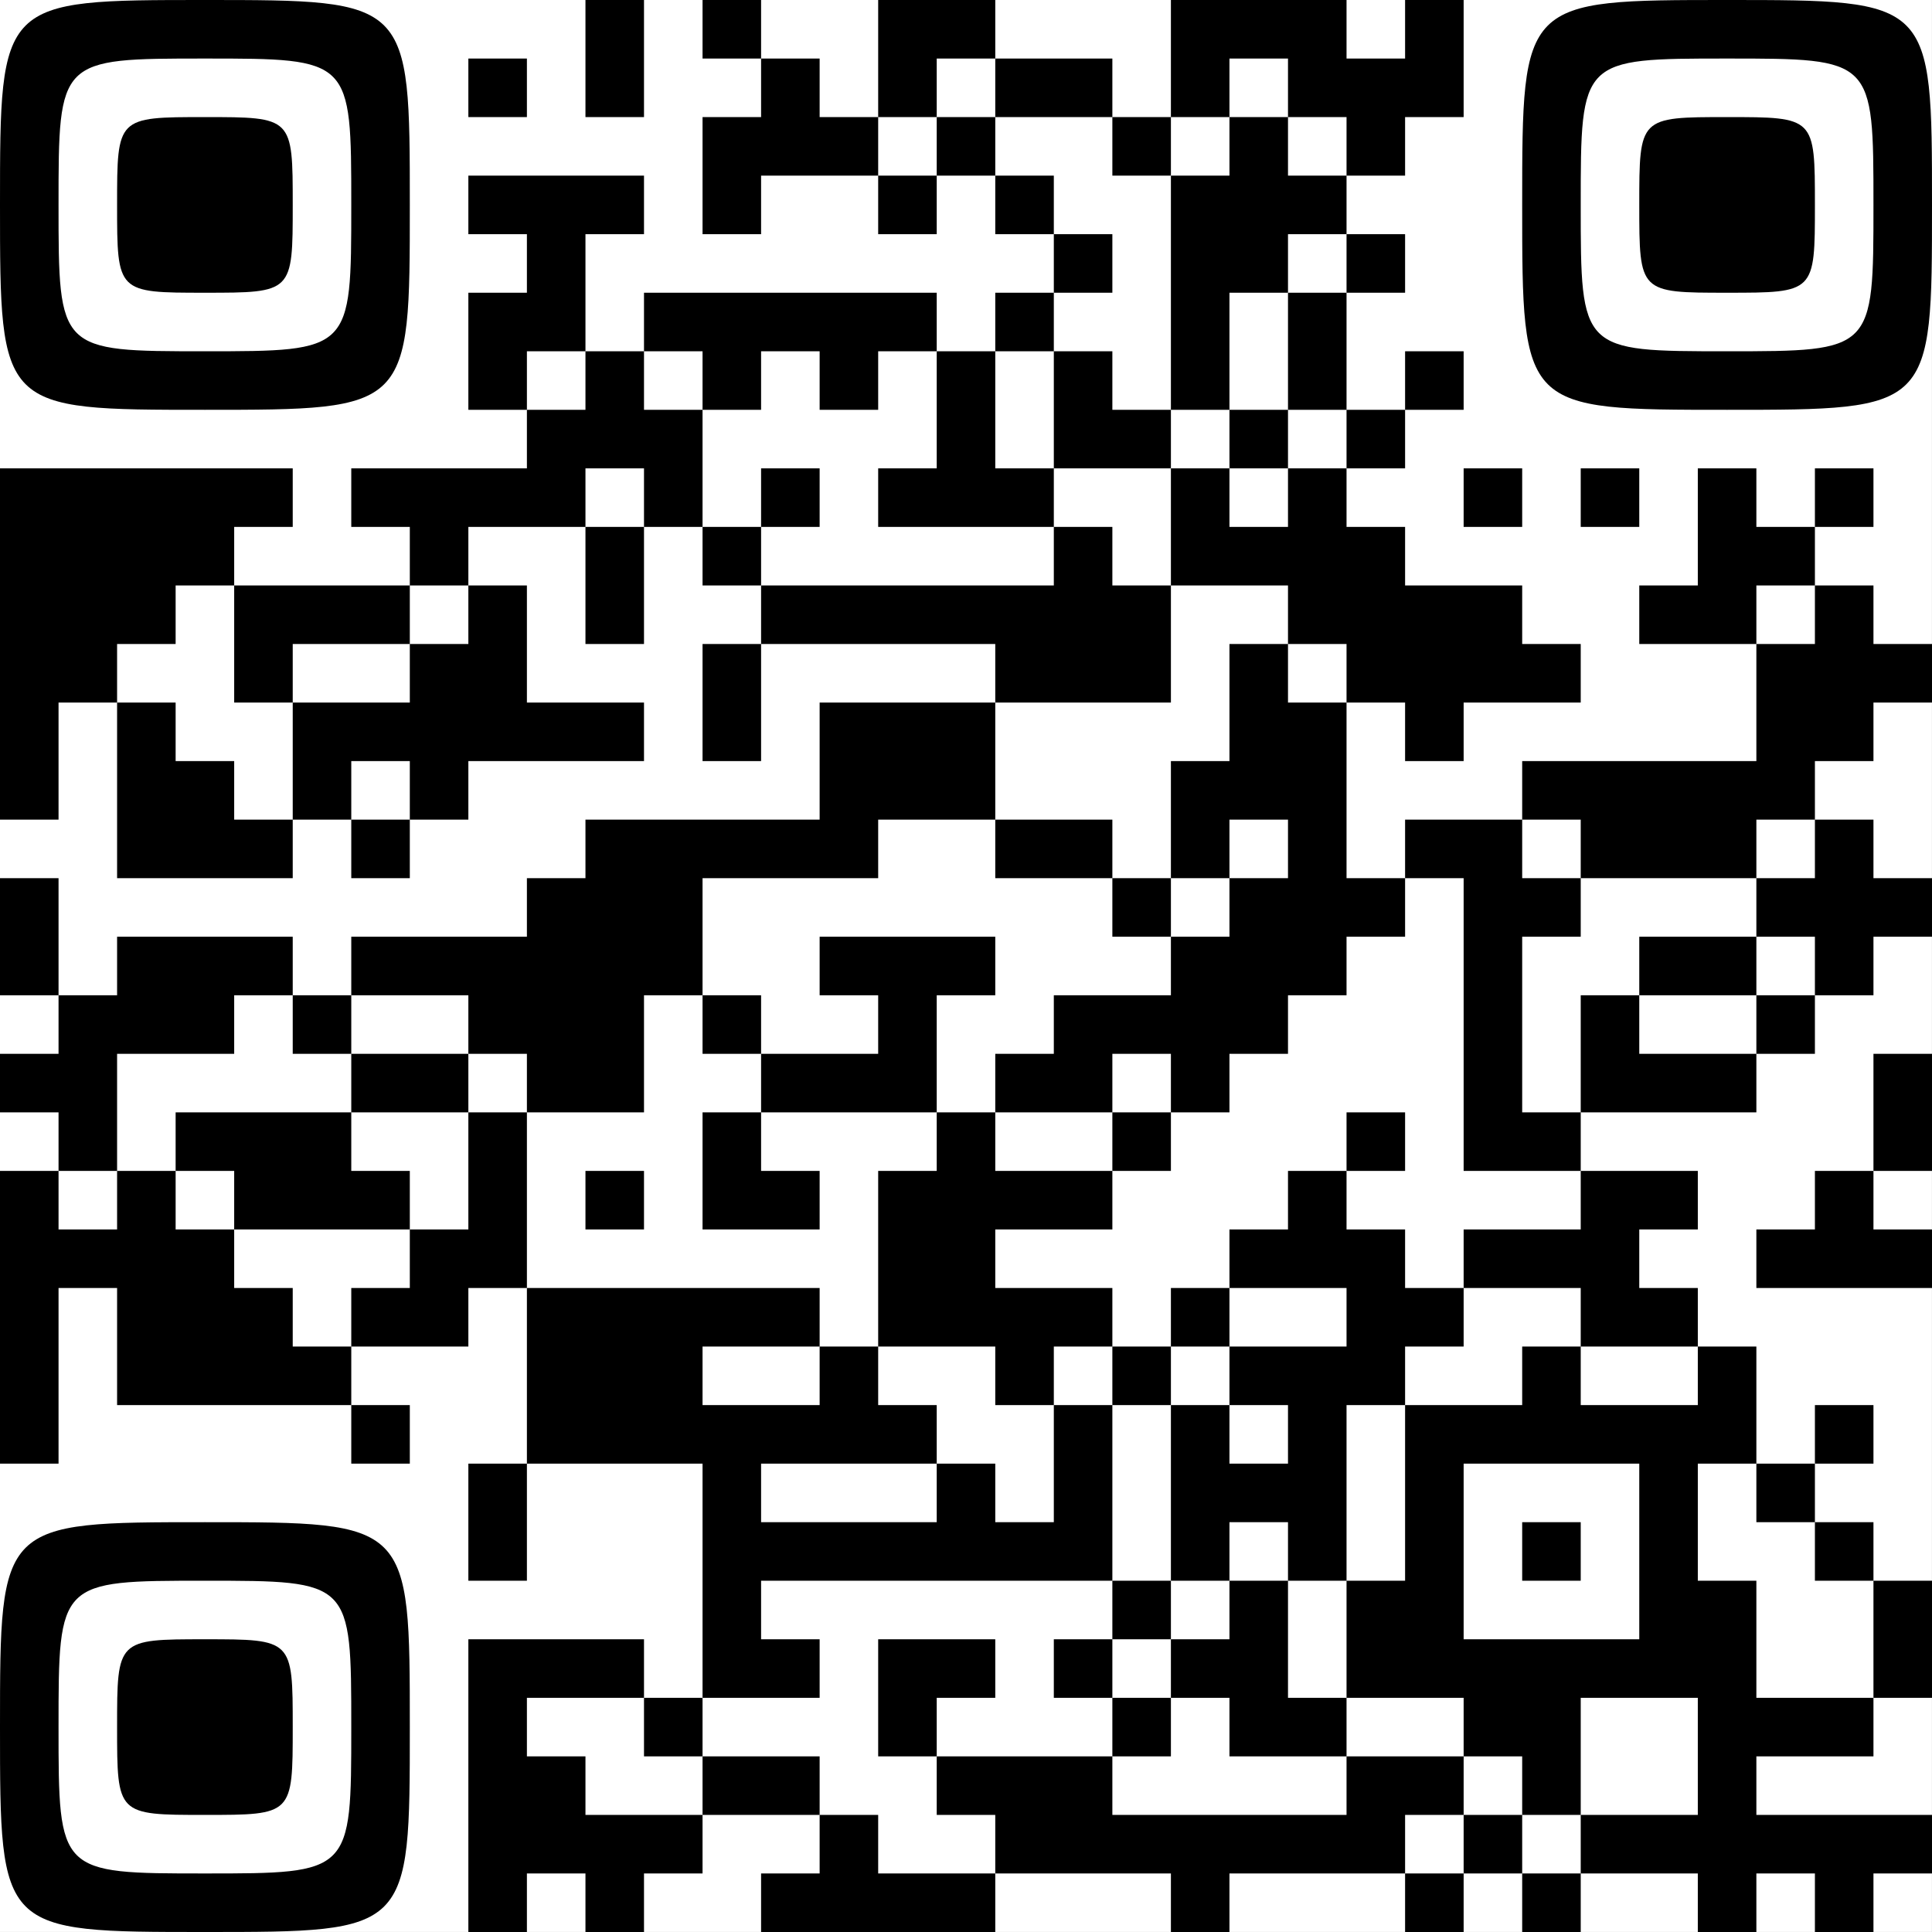
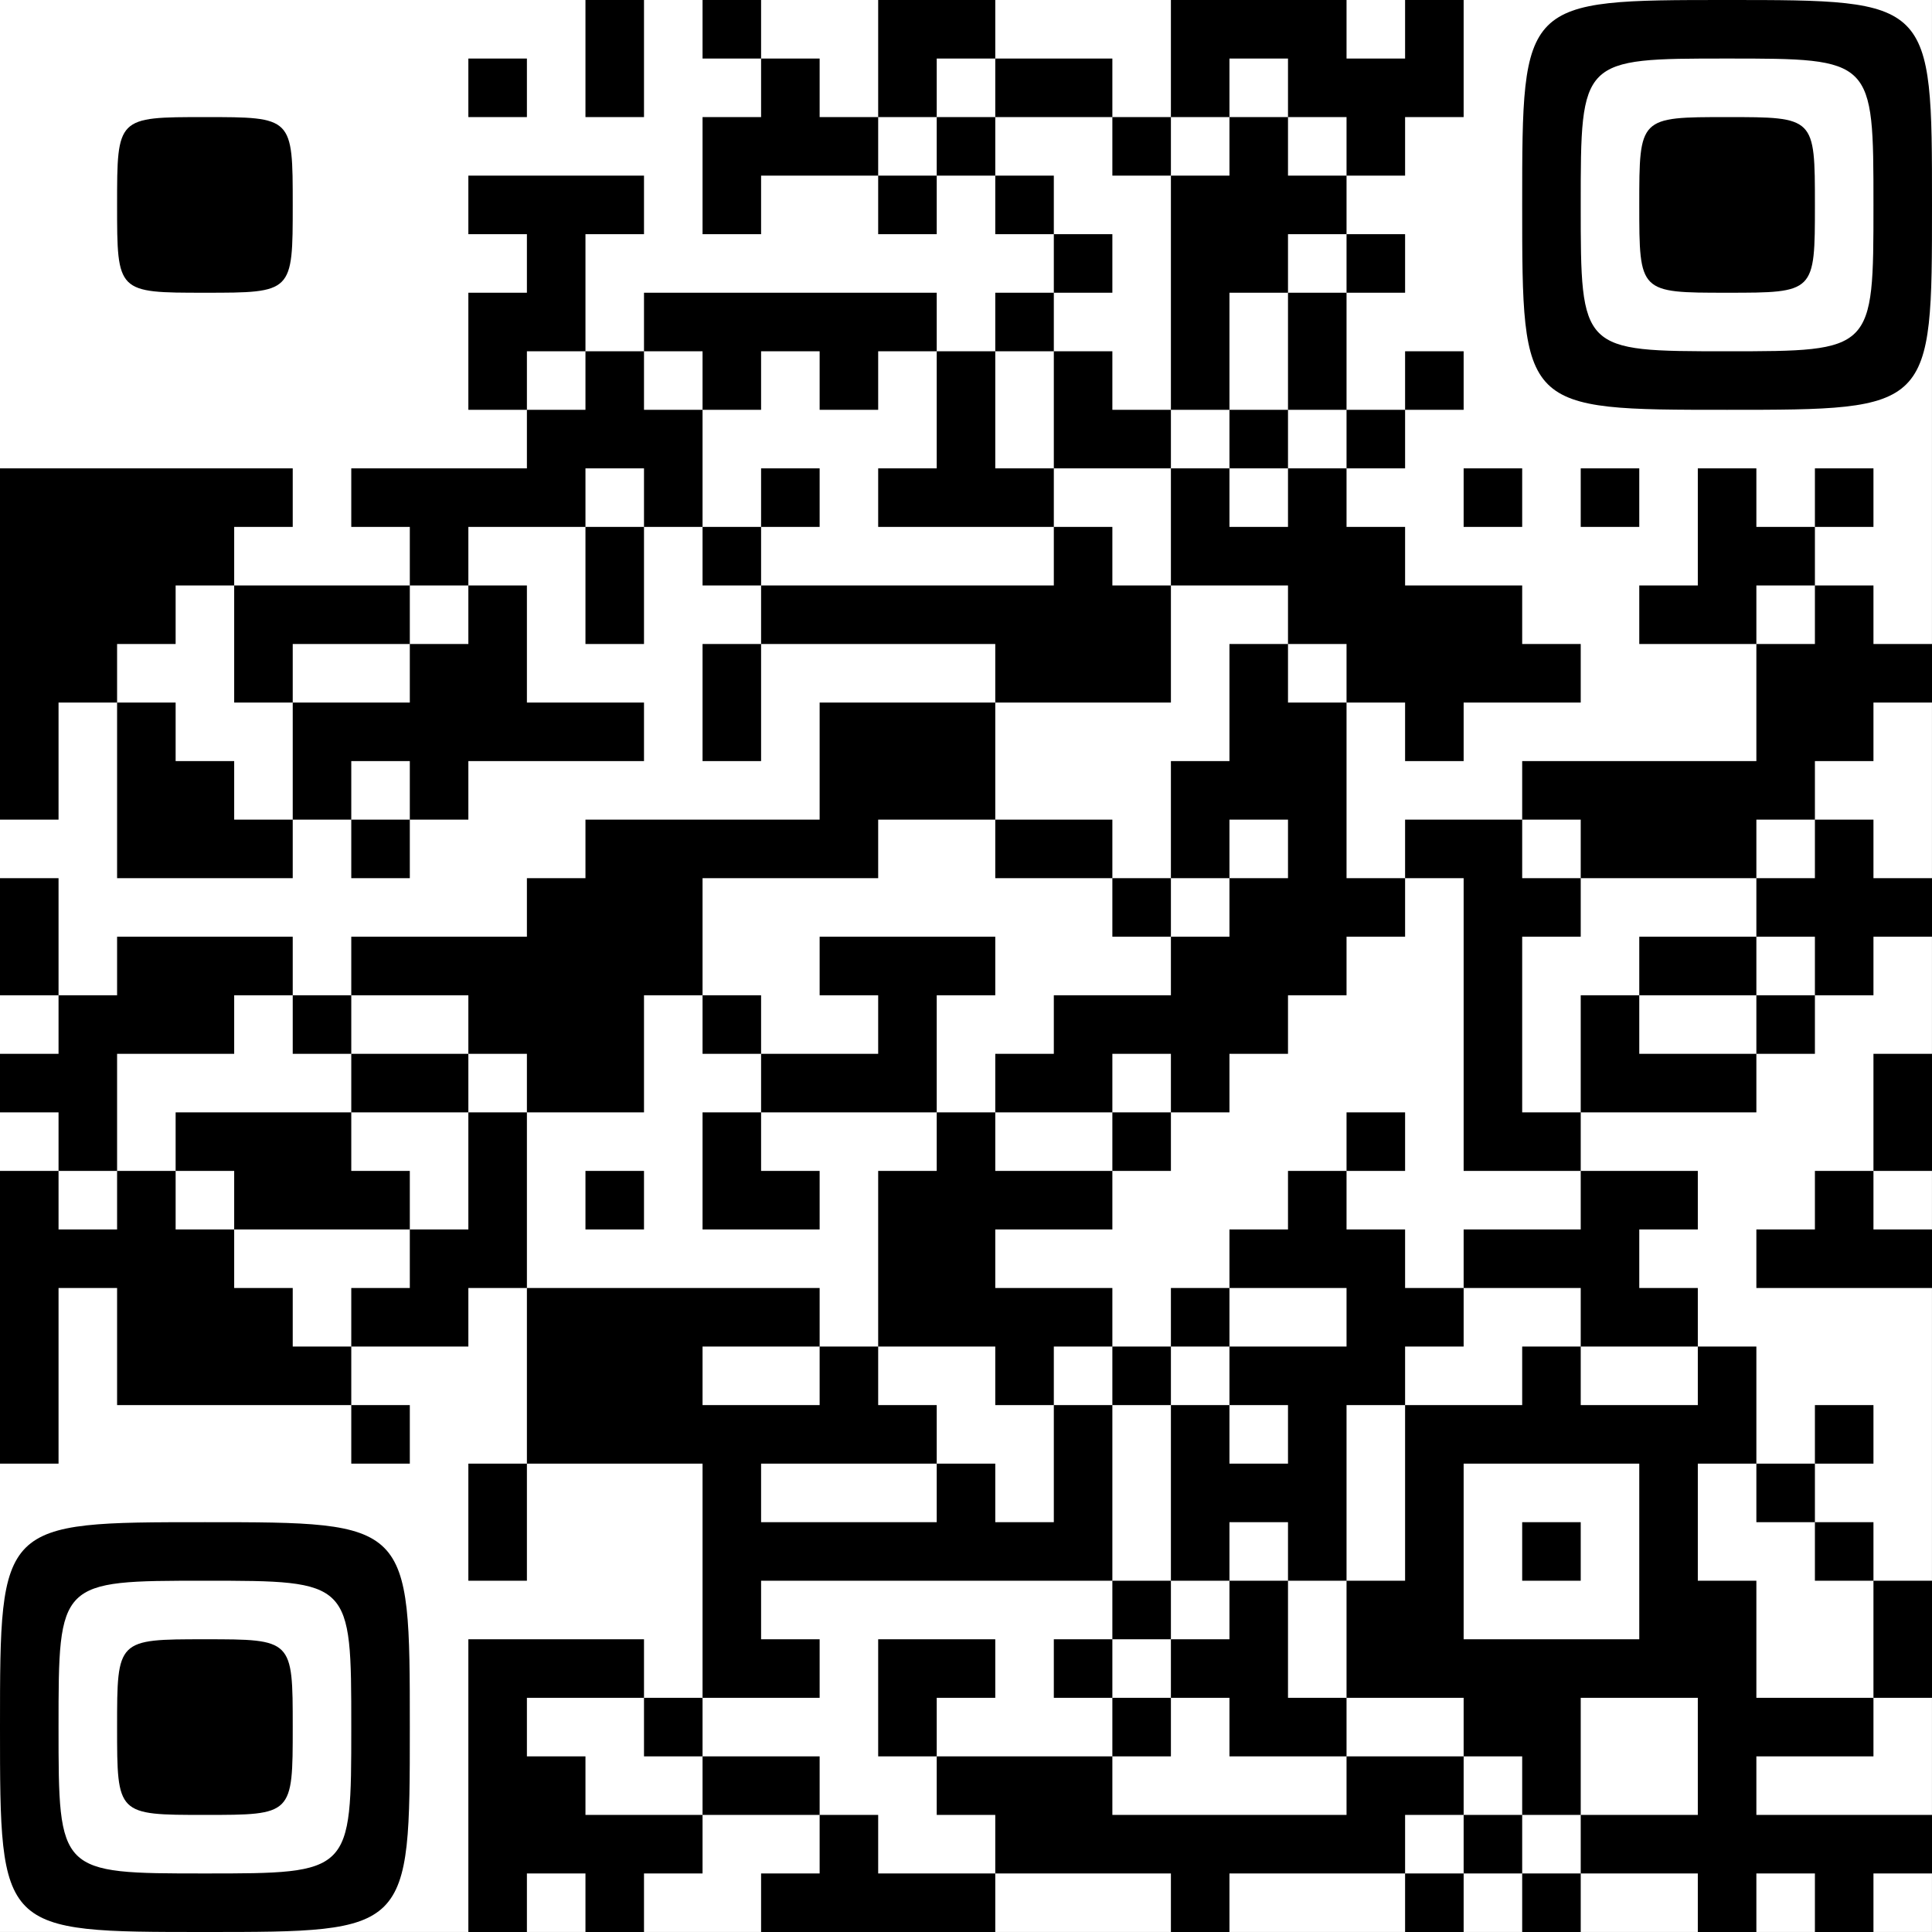
<svg xmlns="http://www.w3.org/2000/svg" viewBox="0 0 198.83 198.83" fill="none">
  <rect x="0" y="0" width="198.83" height="198.83" fill="#808080" stroke="none" />
  <path d="M198.824 0H0V198.824H198.824V0Z" fill="white" />
-   <path fill-rule="evenodd" clip-rule="evenodd" d="M0 21.088C0 0 0 0 21.088 0L0 21.088ZM0 21.088C0 42.176 0 42.176 21.088 42.176L0 21.088ZM21.088 42.176C42.176 42.176 42.176 42.176 42.176 21.088L21.088 42.176ZM42.176 21.088C42.176 0 42.176 0 21.088 0L42.176 21.088ZM42.176 21.088L21.088 42.176L0 21.088L21.088 0L42.176 21.088ZM6.025 21.088C6.025 6.025 6.025 6.025 21.088 6.025L6.025 21.088ZM6.025 21.088C6.025 36.151 6.025 36.151 21.088 36.151L6.025 21.088ZM21.088 36.151C36.151 36.151 36.151 36.151 36.151 21.088L21.088 36.151ZM36.151 21.088C36.151 6.025 36.151 6.025 21.088 6.025L36.151 21.088ZM36.151 21.088L21.088 36.151L6.025 21.088L21.088 6.025L36.151 21.088Z" fill="black" />
  <path fill-rule="evenodd" clip-rule="evenodd" d="M12.05 21.088C12.05 12.05 12.05 12.05 21.088 12.05L12.05 21.088ZM12.05 21.088C12.05 30.126 12.05 30.126 21.088 30.126L12.05 21.088ZM21.088 30.126C30.126 30.126 30.126 30.126 30.126 21.088L21.088 30.126ZM30.126 21.088C30.126 12.05 30.126 12.05 21.088 12.05L30.126 21.088ZM30.126 21.088L21.088 30.126L12.05 21.088L21.088 12.05L30.126 21.088Z" fill="black" />
  <path fill-rule="evenodd" clip-rule="evenodd" d="M177.742 0C198.83 0 198.83 0 198.83 21.088L177.742 0ZM177.742 0C156.654 0 156.654 0 156.654 21.088L177.742 0ZM156.654 21.088C156.654 42.176 156.654 42.176 177.742 42.176L156.654 21.088ZM177.742 42.176C198.83 42.176 198.83 42.176 198.83 21.088L177.742 42.176ZM177.742 42.176L156.654 21.088L177.742 0L198.83 21.088L177.742 42.176ZM177.742 6.025C192.805 6.025 192.805 6.025 192.805 21.088L177.742 6.025ZM177.742 6.025C162.679 6.025 162.679 6.025 162.679 21.088L177.742 6.025ZM162.679 21.088C162.679 36.151 162.679 36.151 177.742 36.151L162.679 21.088ZM177.742 36.151C192.805 36.151 192.805 36.151 192.805 21.088L177.742 36.151ZM177.742 36.151L162.679 21.088L177.742 6.025L192.805 21.088L177.742 36.151Z" fill="black" />
  <path fill-rule="evenodd" clip-rule="evenodd" d="M177.742 12.05C186.78 12.05 186.78 12.05 186.78 21.088L177.742 12.05ZM177.742 12.05C168.704 12.05 168.704 12.05 168.704 21.088L177.742 12.05ZM168.704 21.088C168.704 30.126 168.704 30.126 177.742 30.126L168.704 21.088ZM177.742 30.126C186.78 30.126 186.78 30.126 186.78 21.088L177.742 30.126ZM177.742 30.126L168.704 21.088L177.742 12.05L186.78 21.088L177.742 30.126Z" fill="black" />
-   <path fill-rule="evenodd" clip-rule="evenodd" d="M21.088 198.83C0 198.83 0 198.83 0 177.742L21.088 198.83ZM21.088 198.83C42.176 198.83 42.176 198.83 42.176 177.742L21.088 198.83ZM42.176 177.742C42.176 156.654 42.176 156.654 21.088 156.654L42.176 177.742ZM21.088 156.654C0 156.654 0 156.654 0 177.742L21.088 156.654ZM21.088 156.654L42.176 177.742L21.088 198.83L0 177.742L21.088 156.654ZM21.088 192.805C6.025 192.805 6.025 192.805 6.025 177.742L21.088 192.805ZM21.088 192.805C36.151 192.805 36.151 192.805 36.151 177.742L21.088 192.805ZM36.151 177.742C36.151 162.679 36.151 162.679 21.088 162.679L36.151 177.742ZM21.088 162.679C6.025 162.679 6.025 162.679 6.025 177.742L21.088 162.679ZM21.088 162.679L36.151 177.742L21.088 192.805L6.025 177.742L21.088 162.679Z" fill="black" />
+   <path fill-rule="evenodd" clip-rule="evenodd" d="M21.088 198.83C0 198.83 0 198.83 0 177.742L21.088 198.83ZM21.088 198.83C42.176 198.83 42.176 198.83 42.176 177.742L21.088 198.83ZM42.176 177.742C42.176 156.654 42.176 156.654 21.088 156.654L42.176 177.742ZM21.088 156.654C0 156.654 0 156.654 0 177.742L21.088 156.654ZM21.088 156.654L42.176 177.742L21.088 198.83L0 177.742L21.088 156.654ZM21.088 192.805C6.025 192.805 6.025 192.805 6.025 177.742L21.088 192.805ZM21.088 192.805C36.151 192.805 36.151 192.805 36.151 177.742L21.088 192.805ZM36.151 177.742C36.151 162.679 36.151 162.679 21.088 162.679L36.151 177.742ZM21.088 162.679C6.025 162.679 6.025 162.679 6.025 177.742L21.088 162.679ZL36.151 177.742L21.088 192.805L6.025 177.742L21.088 162.679Z" fill="black" />
  <path fill-rule="evenodd" clip-rule="evenodd" d="M21.088 186.78C12.05 186.78 12.05 186.78 12.05 177.742L21.088 186.78ZM21.088 186.78C30.126 186.78 30.126 186.78 30.126 177.742L21.088 186.78ZM30.126 177.742C30.126 168.704 30.126 168.704 21.088 168.704L30.126 177.742ZM21.088 168.704C12.05 168.704 12.05 168.704 12.05 177.742L21.088 168.704ZM21.088 168.704L30.126 177.742L21.088 186.78L12.05 177.742L21.088 168.704Z" fill="black" />
  <path fill-rule="evenodd" clip-rule="evenodd" d="M60.252 0V12.05H66.277V0H60.252ZM72.302 0V6.025H78.327V12.05H72.302V24.101H78.327V18.075H90.377V24.101H96.402V18.075H102.427V24.101H108.453V30.126H102.427V36.151H96.402V30.126H66.277V36.151H60.252V24.101H66.277V18.075H48.201V24.101H54.226V30.126H48.201V42.176H54.226V48.201H36.151V54.226H42.176V60.252H24.101V54.226H30.126V48.201H0V84.352H6.025V72.302H12.05V90.377H30.126V84.352H36.151V90.377H42.176V84.352H48.201V78.327H66.277V72.302H54.226V60.252H48.201V54.226H60.252V66.277H66.277V54.226H72.302V60.252H78.327V66.277H72.302V78.327H78.327V66.277H102.427V72.302H84.352V84.352H60.252V90.377H54.226V96.402H36.151V102.427H30.126V96.402H12.05V102.427H6.025V90.377H0V102.427H6.025V108.453H0V114.478H6.025V120.503H0V150.629H6.025V132.553H12.05V144.604H36.151V150.629H42.176V144.604H36.151V138.578H48.201V132.553H54.226V150.629H48.201V162.679H54.226V150.629H72.302V174.729H66.277V168.704H48.201V198.83H54.226V192.805H60.252V198.83H66.277V192.805H72.302V186.78H84.352V192.805H78.327V198.83H102.427V192.805H120.503V198.83H126.528V192.805H144.604V198.83H150.629V192.805H156.654V198.83H162.679V192.805H174.729V198.83H180.755V192.805H186.78V198.83H192.805V192.805H198.83V186.78H180.755V180.755H192.805V174.729H198.83V162.679H192.805V156.654H186.78V150.629H192.805V144.604H186.78V150.629H180.755V138.578H174.729V132.553H168.704V126.528H174.729V120.503H162.679V114.478H180.755V108.453H186.78V102.427H192.805V96.402H198.83V90.377H192.805V84.352H186.78V78.327H192.805V72.302H198.83V66.277H192.805V60.252H186.78V54.226H192.805V48.201H186.78V54.226H180.755V48.201H174.729V60.252H168.704V66.277H180.755V78.327H156.654V84.352H144.604V90.377H138.578V72.302H144.604V78.327H150.629V72.302H162.679V66.277H156.654V60.252H144.604V54.226H138.578V48.201H144.604V42.176H150.629V36.151H144.604V42.176H138.578V30.126H144.604V24.101H138.578V18.075H144.604V12.05H150.629V0H144.604V6.025H138.578V0H120.503V12.05H114.478V6.025H102.427V0H90.377V12.05H84.352V6.025H78.327V0H72.302ZM48.201 6.025V12.05H54.226V6.025H48.201ZM96.402 6.025V12.05H90.377V18.075H96.402V12.05H102.427V18.075H108.453V24.101H114.478V30.126H108.453V36.151H102.427V48.201H108.453V54.226H90.377V48.201H96.402V36.151H90.377V42.176H84.352V36.151H78.327V42.176H72.302V36.151H66.277V42.176H72.302V54.226H78.327V60.252H108.453V54.226H114.478V60.252H120.503V72.302H102.427V84.352H90.377V90.377H72.302V102.427H66.277V114.478H54.226V108.453H48.201V102.427H36.151V108.453H30.126V102.427H24.101V108.453H12.05V120.503H6.025V126.528H12.05V120.503H18.075V126.528H24.101V132.553H30.126V138.578H36.151V132.553H42.176V126.528H48.201V114.478H54.226V132.553H84.352V138.578H72.302V144.604H84.352V138.578H90.377V144.604H96.402V150.629H78.327V156.654H96.402V150.629H102.427V156.654H108.453V144.604H114.478V162.679H78.327V168.704H84.352V174.729H72.302V180.755H66.277V174.729H54.226V180.755H60.252V186.78H72.302V180.755H84.352V186.78H90.377V192.805H102.427V186.78H96.402V180.755H114.478V186.78H138.578V180.755H150.629V186.78H144.604V192.805H150.629V186.78H156.654V192.805H162.679V186.78H174.729V174.729H162.679V186.78H156.654V180.755H150.629V174.729H138.578V162.679H144.604V144.604H156.654V138.578H162.679V144.604H174.729V138.578H162.679V132.553H150.629V126.528H162.679V120.503H150.629V90.377H144.604V96.402H138.578V102.427H132.553V108.453H126.528V114.478H120.503V108.453H114.478V114.478H102.427V108.453H108.453V102.427H120.503V96.402H126.528V90.377H132.553V84.352H126.528V90.377H120.503V78.327H126.528V66.277H132.553V72.302H138.578V66.277H132.553V60.252H120.503V48.201H126.528V54.226H132.553V48.201H138.578V42.176H132.553V30.126H138.578V24.101H132.553V30.126H126.528V42.176H120.503V18.075H126.528V12.05H132.553V18.075H138.578V12.05H132.553V6.025H126.528V12.05H120.503V18.075H114.478V12.05H102.427V6.025H96.402ZM54.226 36.151V42.176H60.252V36.151H54.226ZM108.453 36.151V48.201H120.503V42.176H114.478V36.151H108.453ZM126.528 42.176V48.201H132.553V42.176H126.528ZM60.252 48.201V54.226H66.277V48.201H60.252ZM78.327 48.201V54.226H84.352V48.201H78.327ZM150.629 48.201V54.226H156.654V48.201H150.629ZM162.679 48.201V54.226H168.704V48.201H162.679ZM18.075 60.252V66.277H12.05V72.302H18.075V78.327H24.101V84.352H30.126V72.302H42.176V66.277H48.201V60.252H42.176V66.277H30.126V72.302H24.101V60.252H18.075ZM180.755 60.252V66.277H186.78V60.252H180.755ZM36.151 78.327V84.352H42.176V78.327H36.151ZM102.427 84.352V90.377H114.478V96.402H120.503V90.377H114.478V84.352H102.427ZM156.654 84.352V90.377H162.679V96.402H156.654V114.478H162.679V102.427H168.704V108.453H180.755V102.427H186.78V96.402H180.755V90.377H186.78V84.352H180.755V90.377H162.679V84.352H156.654ZM84.352 96.402V102.427H90.377V108.453H78.327V102.427H72.302V108.453H78.327V114.478H72.302V126.528H84.352V120.503H78.327V114.478H96.402V120.503H90.377V138.578H102.427V144.604H108.453V138.578H114.478V144.604H120.503V162.679H114.478V168.704H108.453V174.729H114.478V180.755H120.503V174.729H126.528V180.755H138.578V174.729H132.553V162.679H138.578V144.604H144.604V138.578H150.629V132.553H144.604V126.528H138.578V120.503H144.604V114.478H138.578V120.503H132.553V126.528H126.528V132.553H120.503V138.578H114.478V132.553H102.427V126.528H114.478V120.503H120.503V114.478H114.478V120.503H102.427V114.478H96.402V102.427H102.427V96.402H84.352ZM168.704 96.402V102.427H180.755V96.402H168.704ZM36.151 108.453V114.478H18.075V120.503H24.101V126.528H42.176V120.503H36.151V114.478H48.201V108.453H36.151ZM192.805 108.453V120.503H186.78V126.528H180.755V132.553H198.83V126.528H192.805V120.503H198.83V108.453H192.805ZM60.252 120.503V126.528H66.277V120.503H60.252ZM126.528 132.553V138.578H120.503V144.604H126.528V150.629H132.553V144.604H126.528V138.578H138.578V132.553H126.528ZM150.629 150.629V168.704H168.704V150.629H150.629ZM174.729 150.629V162.679H180.755V174.729H192.805V162.679H186.78V156.654H180.755V150.629H174.729ZM126.528 156.654V162.679H120.503V168.704H114.478V174.729H120.503V168.704H126.528V162.679H132.553V156.654H126.528ZM156.654 156.654V162.679H162.679V156.654H156.654ZM90.377 168.704V180.755H96.402V174.729H102.427V168.704H90.377Z" fill="black" />
</svg>